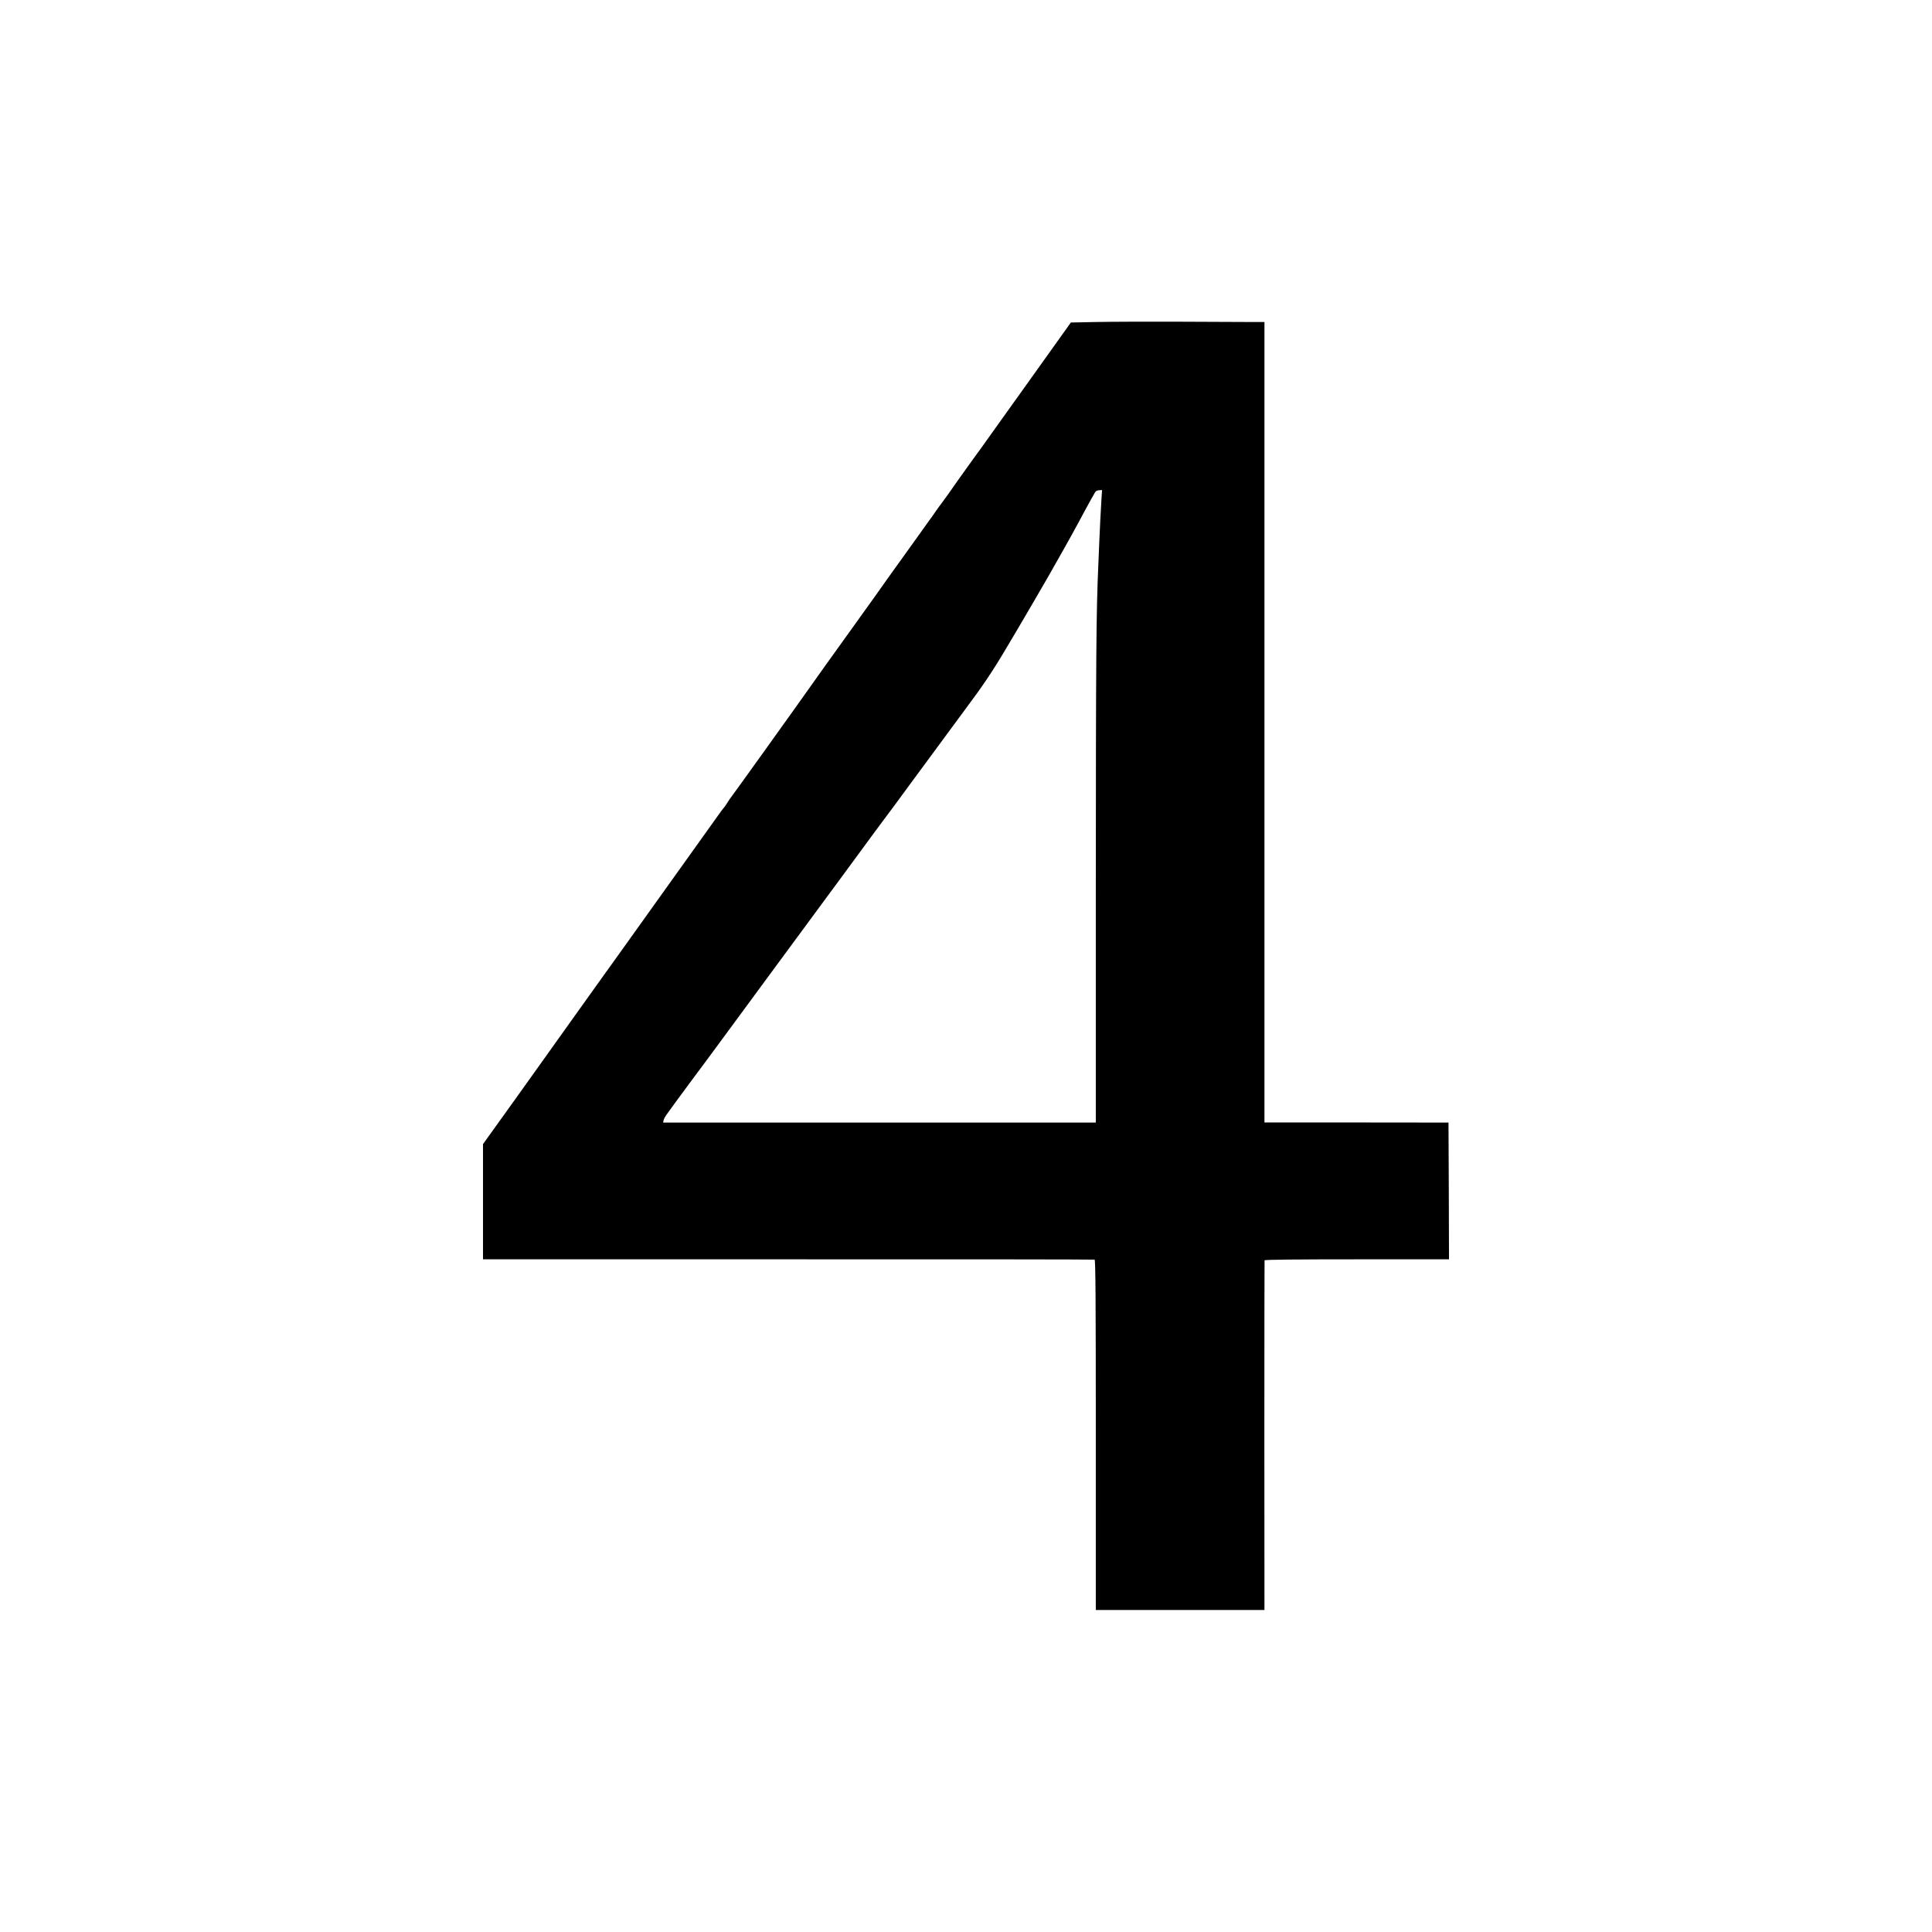
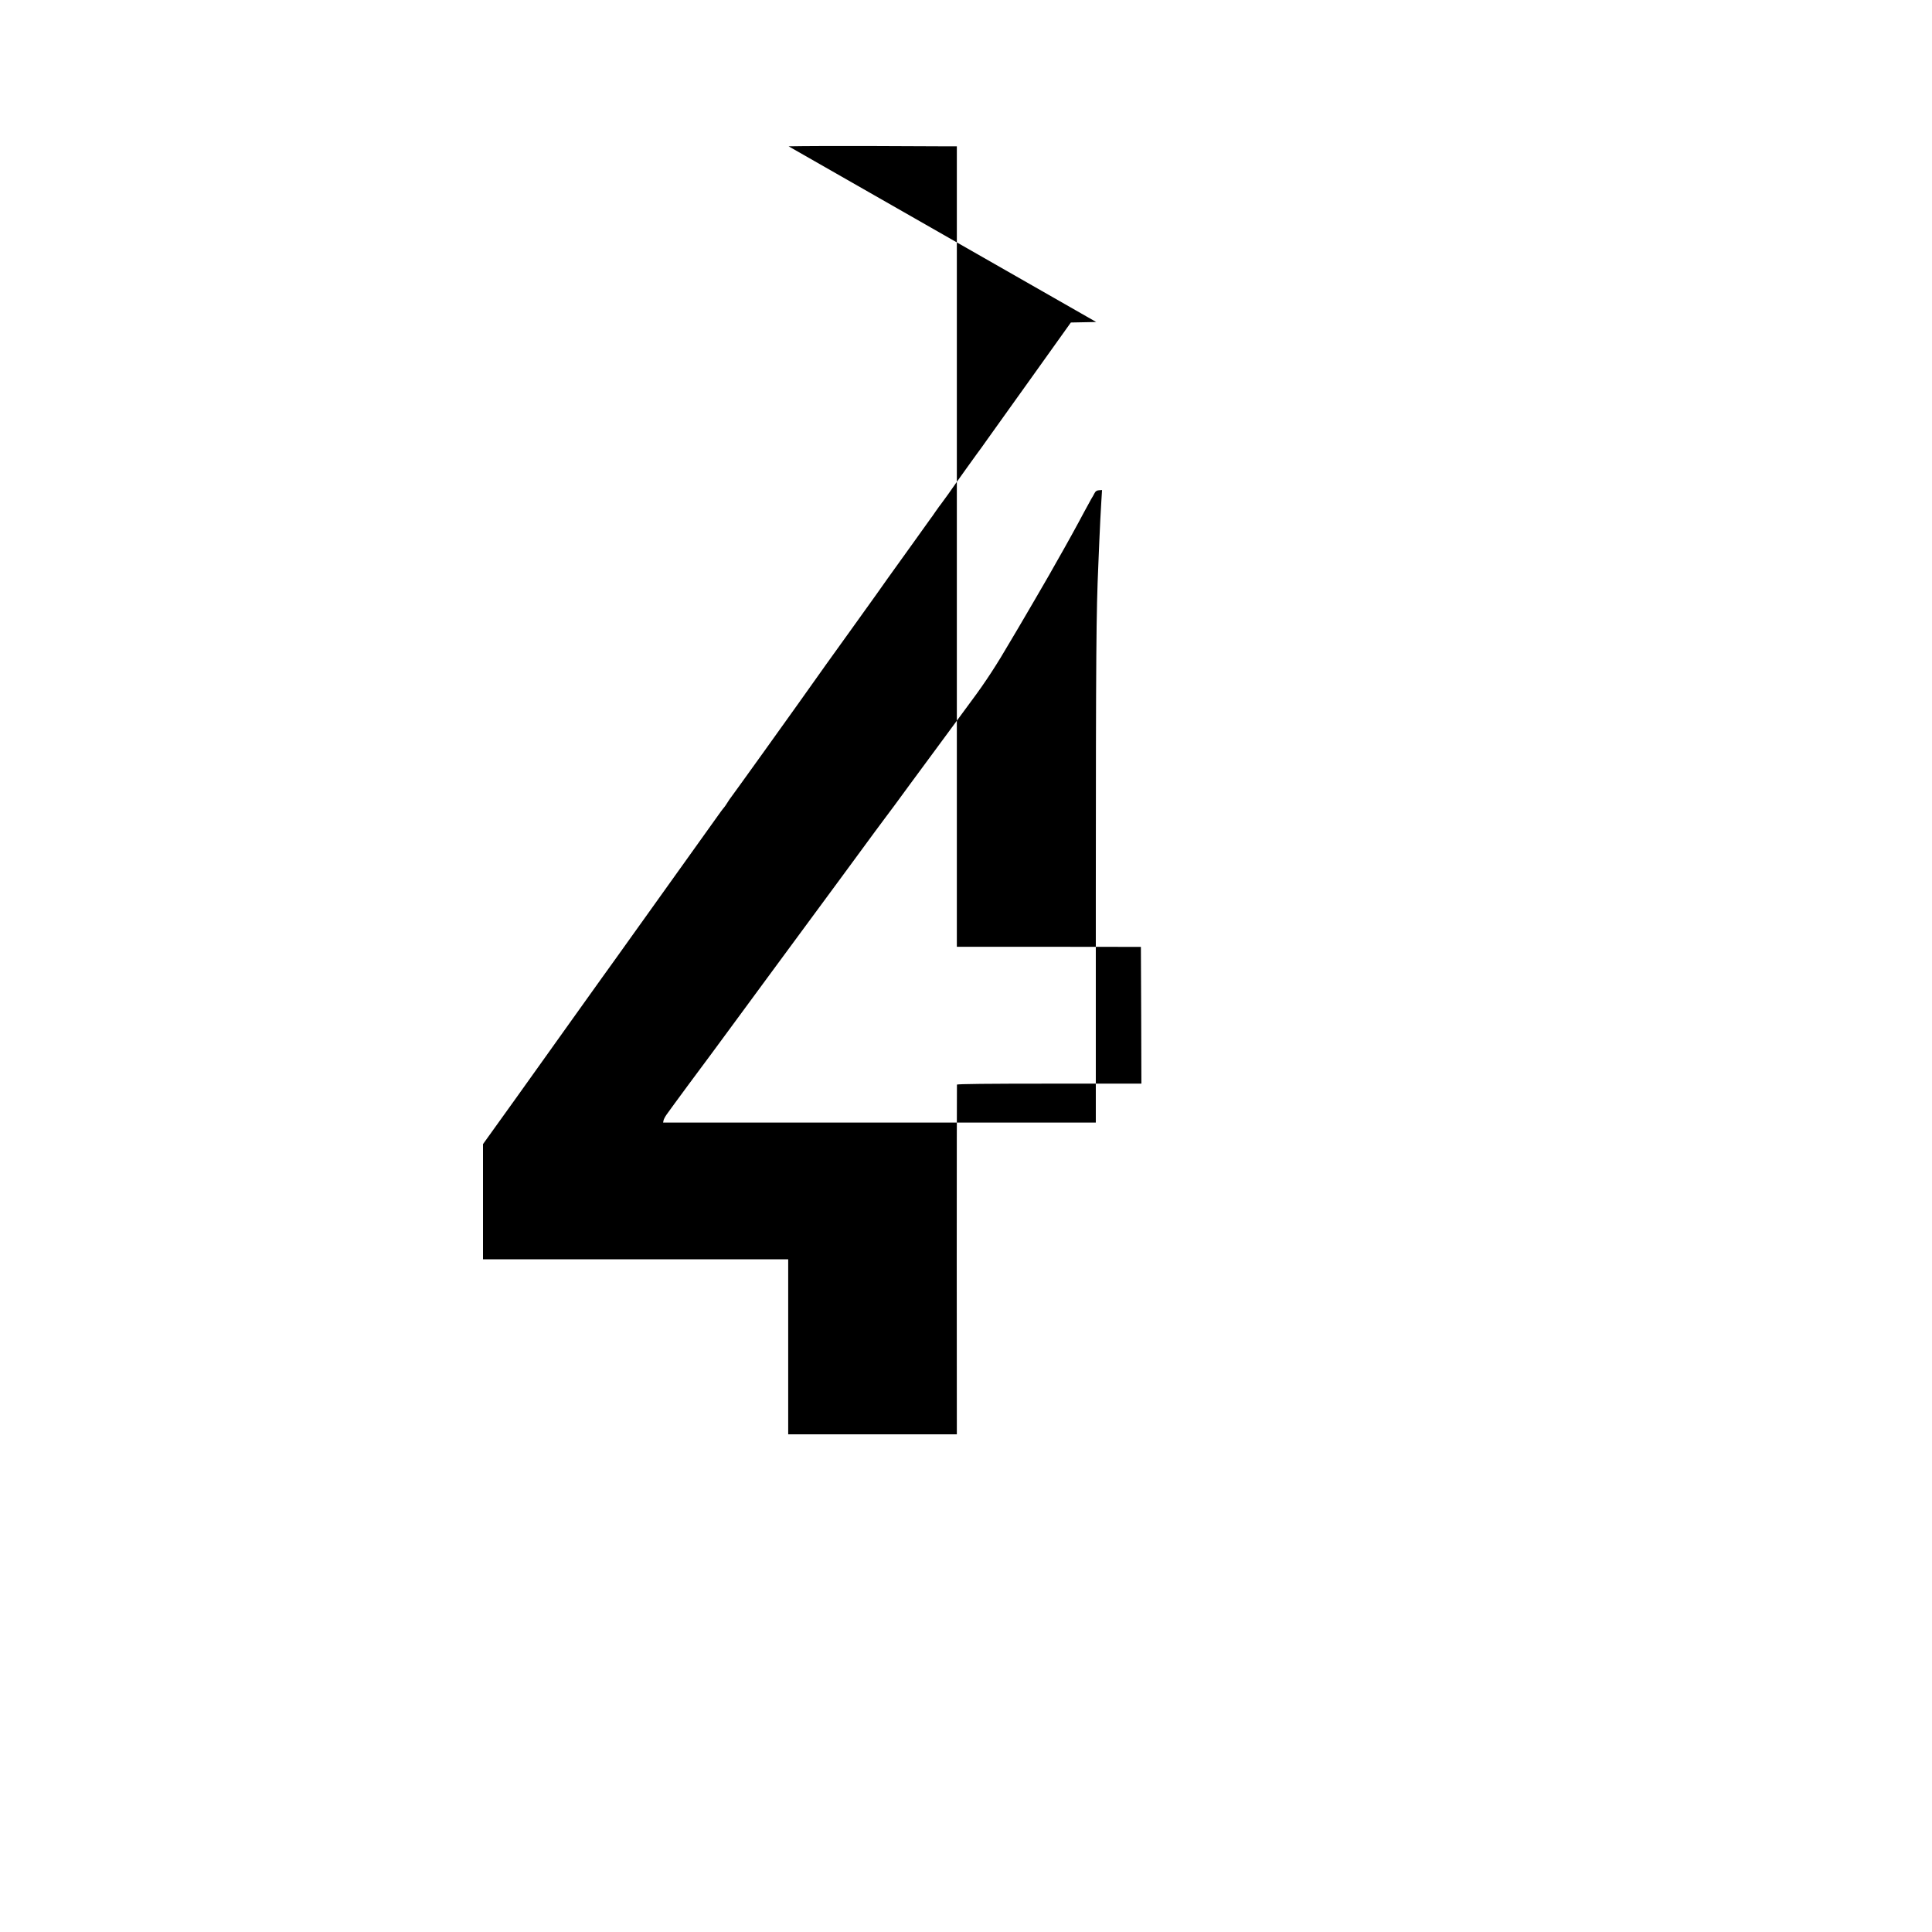
<svg xmlns="http://www.w3.org/2000/svg" version="1.0" width="1920pt" height="1920pt" viewBox="0 0 1920 1920" preserveAspectRatio="xMidYMid meet">
  <g transform="translate(0,1920) scale(0.1,-0.1)" fill="#000000" stroke="none">
-     <path d="M10894 16000 l-252 -5 -382 -535 c-211 -294 -413 -577 -449 -628 -36 -52 -84 -118 -106 -147 -22 -30 -69 -95 -105 -146 -36 -50 -74 -104 -85 -119 -11 -15 -51 -72 -89 -127 -39 -54 -72 -100 -75 -103 -3 -3 -26 -34 -51 -70 -24 -36 -48 -69 -53 -75 -4 -5 -35 -48 -68 -95 -33 -47 -67 -94 -75 -105 -31 -42 -246 -342 -280 -390 -62 -89 -125 -177 -364 -510 -129 -179 -242 -336 -250 -348 -8 -12 -71 -101 -140 -197 -69 -96 -132 -185 -140 -197 -38 -55 -665 -929 -670 -933 -3 -3 -16 -22 -29 -43 -13 -21 -28 -43 -34 -50 -7 -7 -21 -26 -33 -42 -23 -33 -1016 -1421 -1051 -1470 -12 -16 -72 -100 -133 -185 -60 -85 -186 -260 -278 -389 -92 -128 -187 -262 -212 -297 -25 -35 -190 -266 -367 -514 l-323 -450 0 -573 0 -572 3033 0 c1667 1 3038 -1 3045 -3 9 -3 12 -361 12 -1743 l0 -1739 238 0 c194 0 1321 0 1412 0 l26 0 -1 1733 c0 952 1 1737 2 1742 2 7 317 10 918 10 l915 0 -2 680 -3 679 -915 1 -914 0 0 3978 0 3977 -136 0 c-74 0 -394 1 -710 3 -316 1 -688 0 -826 -3z m51 -1782 c-3 -62 -8 -142 -10 -178 -2 -36 -6 -132 -10 -215 -3 -82 -8 -190 -10 -240 -21 -476 -24 -853 -25 -3280 l0 -2261 -2150 0 -2150 0 4 21 c2 12 17 40 33 62 28 41 408 556 441 598 4 6 108 147 232 315 123 168 267 364 320 435 53 72 179 243 280 380 161 219 306 416 457 620 153 207 250 339 338 460 55 75 105 142 110 148 6 7 42 55 80 107 38 52 112 154 165 225 53 72 186 252 295 400 109 149 250 340 313 425 135 181 252 361 383 587 18 31 52 89 76 128 6 11 45 76 85 145 40 69 78 133 83 142 44 76 122 209 138 238 10 19 48 85 82 145 85 148 207 369 268 485 28 52 60 111 71 130 12 19 27 46 34 60 9 18 22 27 44 28 l30 2 -7 -112z" />
+     <path d="M10894 16000 l-252 -5 -382 -535 c-211 -294 -413 -577 -449 -628 -36 -52 -84 -118 -106 -147 -22 -30 -69 -95 -105 -146 -36 -50 -74 -104 -85 -119 -11 -15 -51 -72 -89 -127 -39 -54 -72 -100 -75 -103 -3 -3 -26 -34 -51 -70 -24 -36 -48 -69 -53 -75 -4 -5 -35 -48 -68 -95 -33 -47 -67 -94 -75 -105 -31 -42 -246 -342 -280 -390 -62 -89 -125 -177 -364 -510 -129 -179 -242 -336 -250 -348 -8 -12 -71 -101 -140 -197 -69 -96 -132 -185 -140 -197 -38 -55 -665 -929 -670 -933 -3 -3 -16 -22 -29 -43 -13 -21 -28 -43 -34 -50 -7 -7 -21 -26 -33 -42 -23 -33 -1016 -1421 -1051 -1470 -12 -16 -72 -100 -133 -185 -60 -85 -186 -260 -278 -389 -92 -128 -187 -262 -212 -297 -25 -35 -190 -266 -367 -514 l-323 -450 0 -573 0 -572 3033 0 l0 -1739 238 0 c194 0 1321 0 1412 0 l26 0 -1 1733 c0 952 1 1737 2 1742 2 7 317 10 918 10 l915 0 -2 680 -3 679 -915 1 -914 0 0 3978 0 3977 -136 0 c-74 0 -394 1 -710 3 -316 1 -688 0 -826 -3z m51 -1782 c-3 -62 -8 -142 -10 -178 -2 -36 -6 -132 -10 -215 -3 -82 -8 -190 -10 -240 -21 -476 -24 -853 -25 -3280 l0 -2261 -2150 0 -2150 0 4 21 c2 12 17 40 33 62 28 41 408 556 441 598 4 6 108 147 232 315 123 168 267 364 320 435 53 72 179 243 280 380 161 219 306 416 457 620 153 207 250 339 338 460 55 75 105 142 110 148 6 7 42 55 80 107 38 52 112 154 165 225 53 72 186 252 295 400 109 149 250 340 313 425 135 181 252 361 383 587 18 31 52 89 76 128 6 11 45 76 85 145 40 69 78 133 83 142 44 76 122 209 138 238 10 19 48 85 82 145 85 148 207 369 268 485 28 52 60 111 71 130 12 19 27 46 34 60 9 18 22 27 44 28 l30 2 -7 -112z" />
  </g>
</svg>